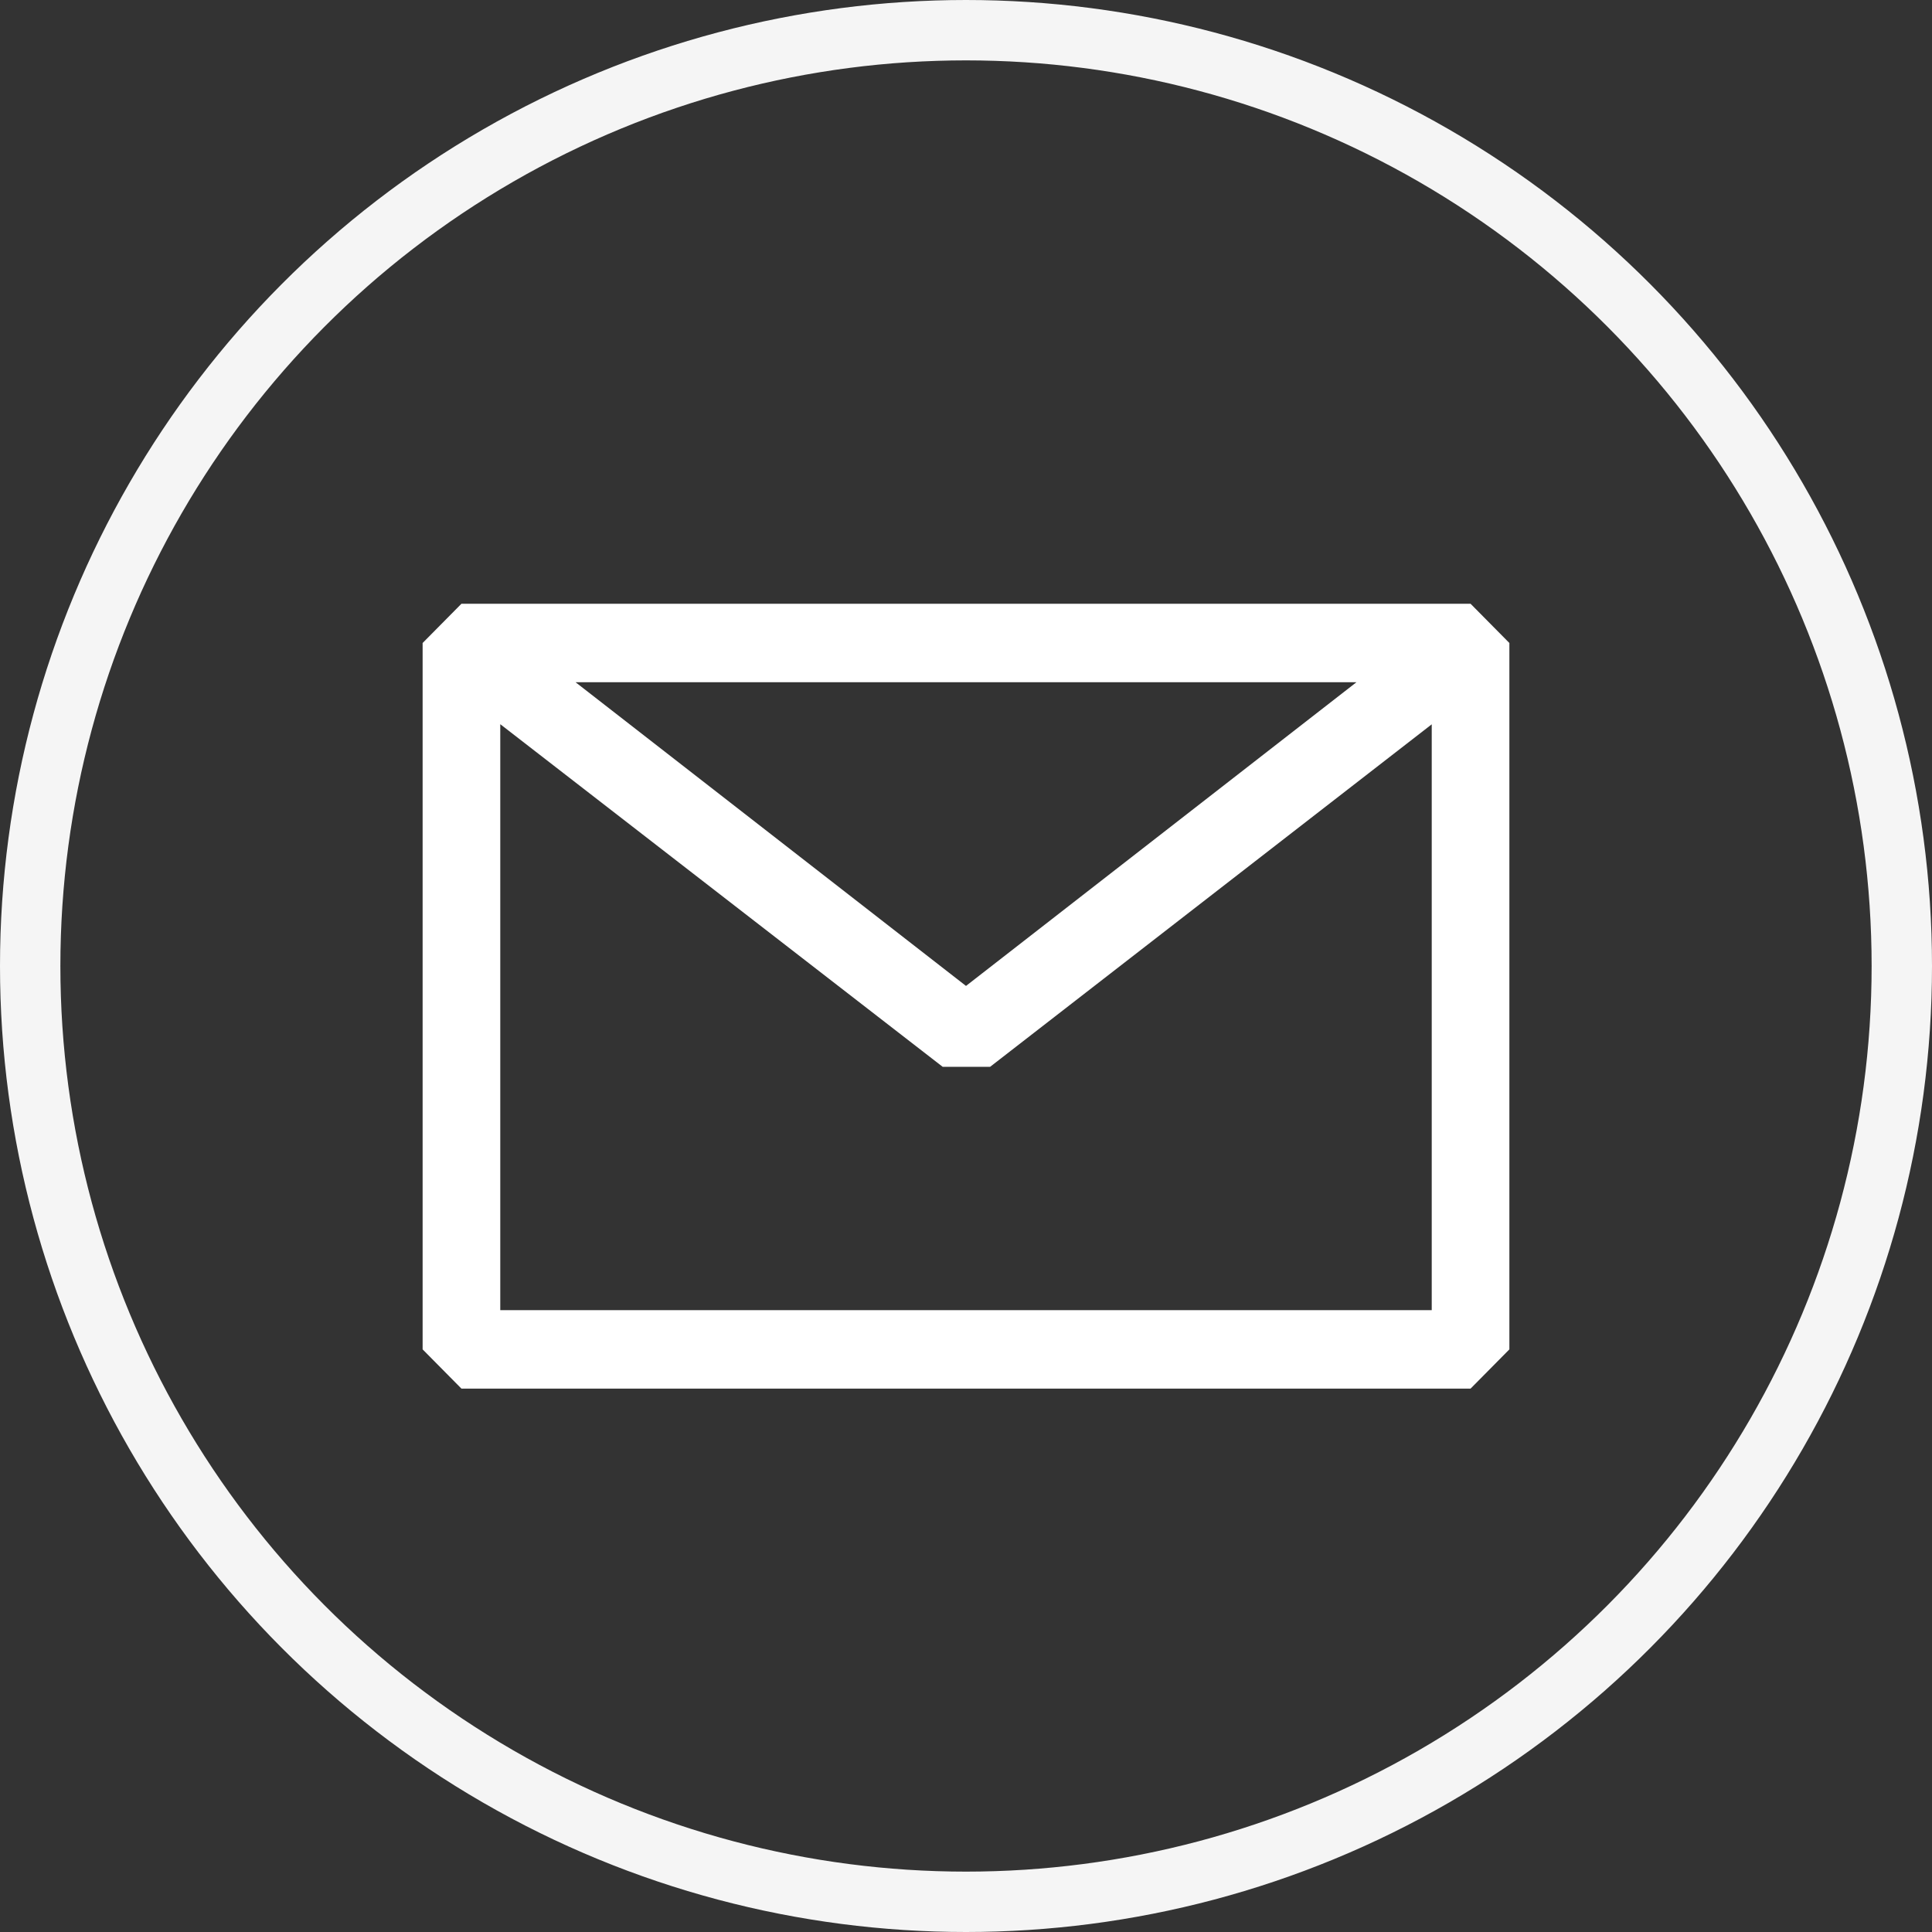
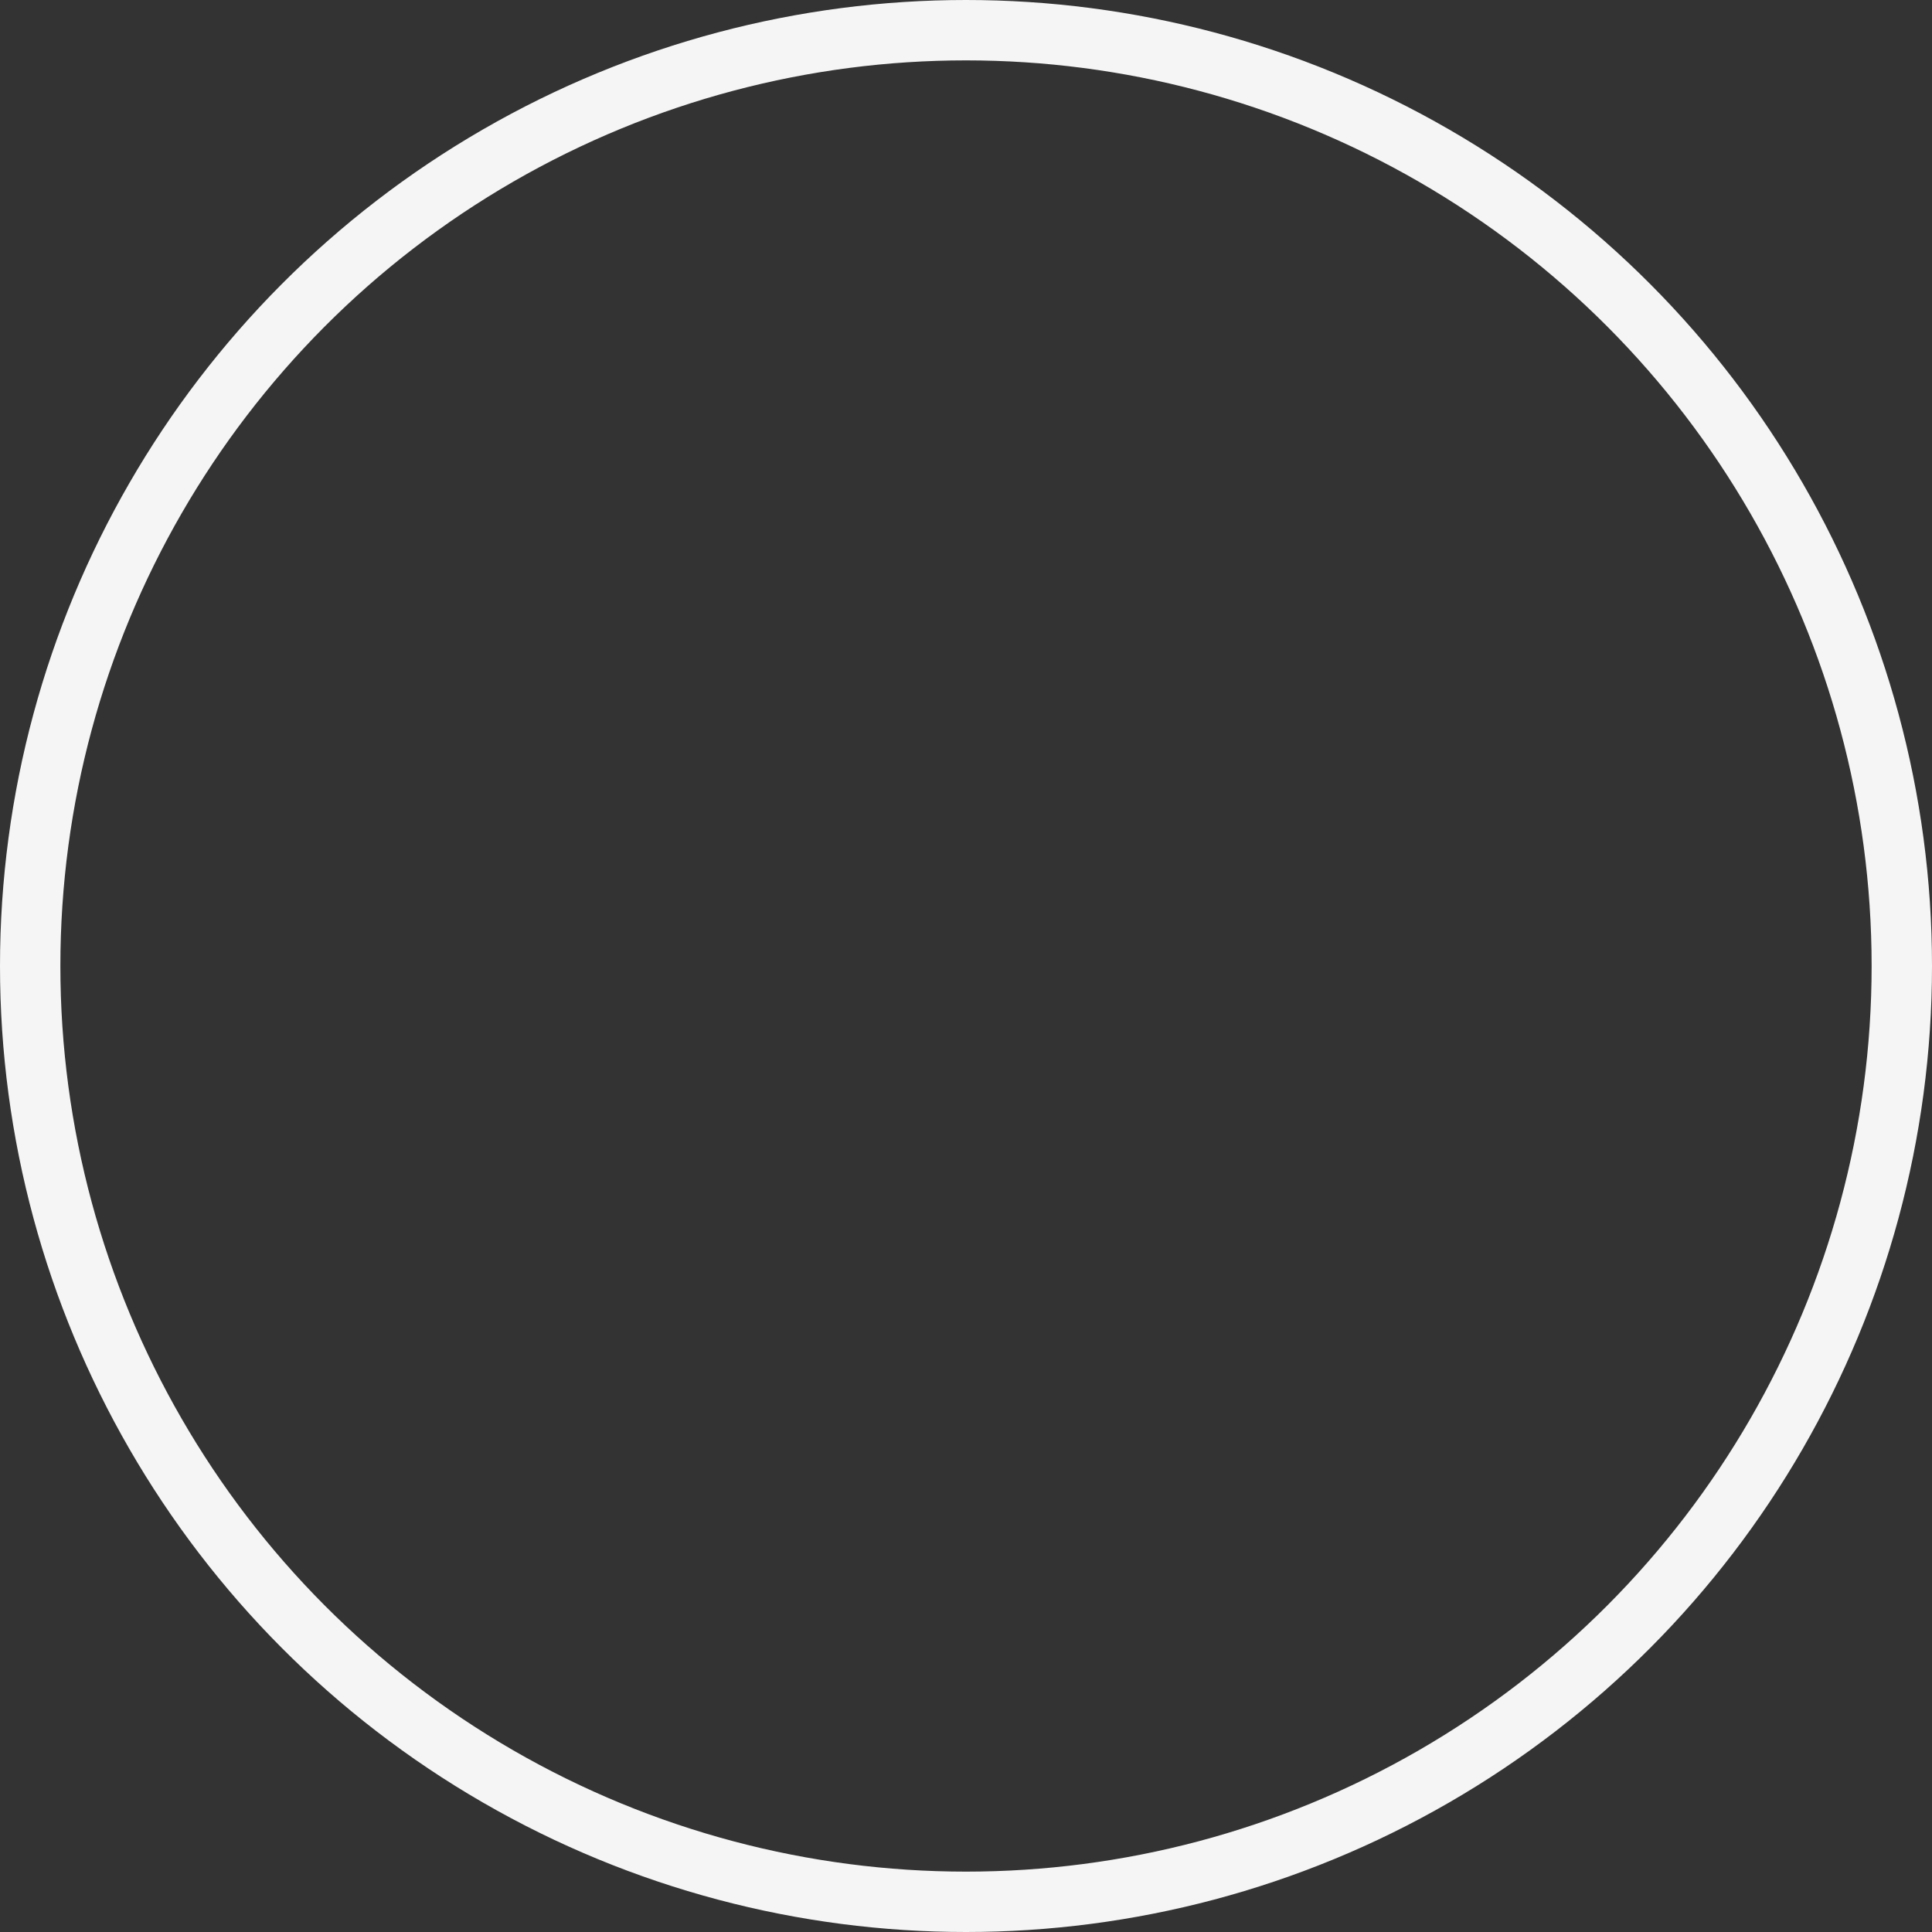
<svg xmlns="http://www.w3.org/2000/svg" width="32" height="32" viewBox="0 0 32 32" fill="none">
  <rect x="0" y="0" width="32" height="32" fill="#333333" stroke="none" />
-   <path fill-rule="evenodd" clip-rule="evenodd" d="M7 10.65L7.643 10H24.357L25 10.65V22.35L24.357 23H7.643L7 22.35V10.65ZM8.286 11.995V21.7H23.714V11.997L16.399 17.67H15.614L8.286 11.995ZM22.467 11.3H9.533L16 16.33L22.467 11.3Z" fill="white" />
  <circle cx="16" cy="16" r="15.5" stroke="#F5F5F5" />
</svg>